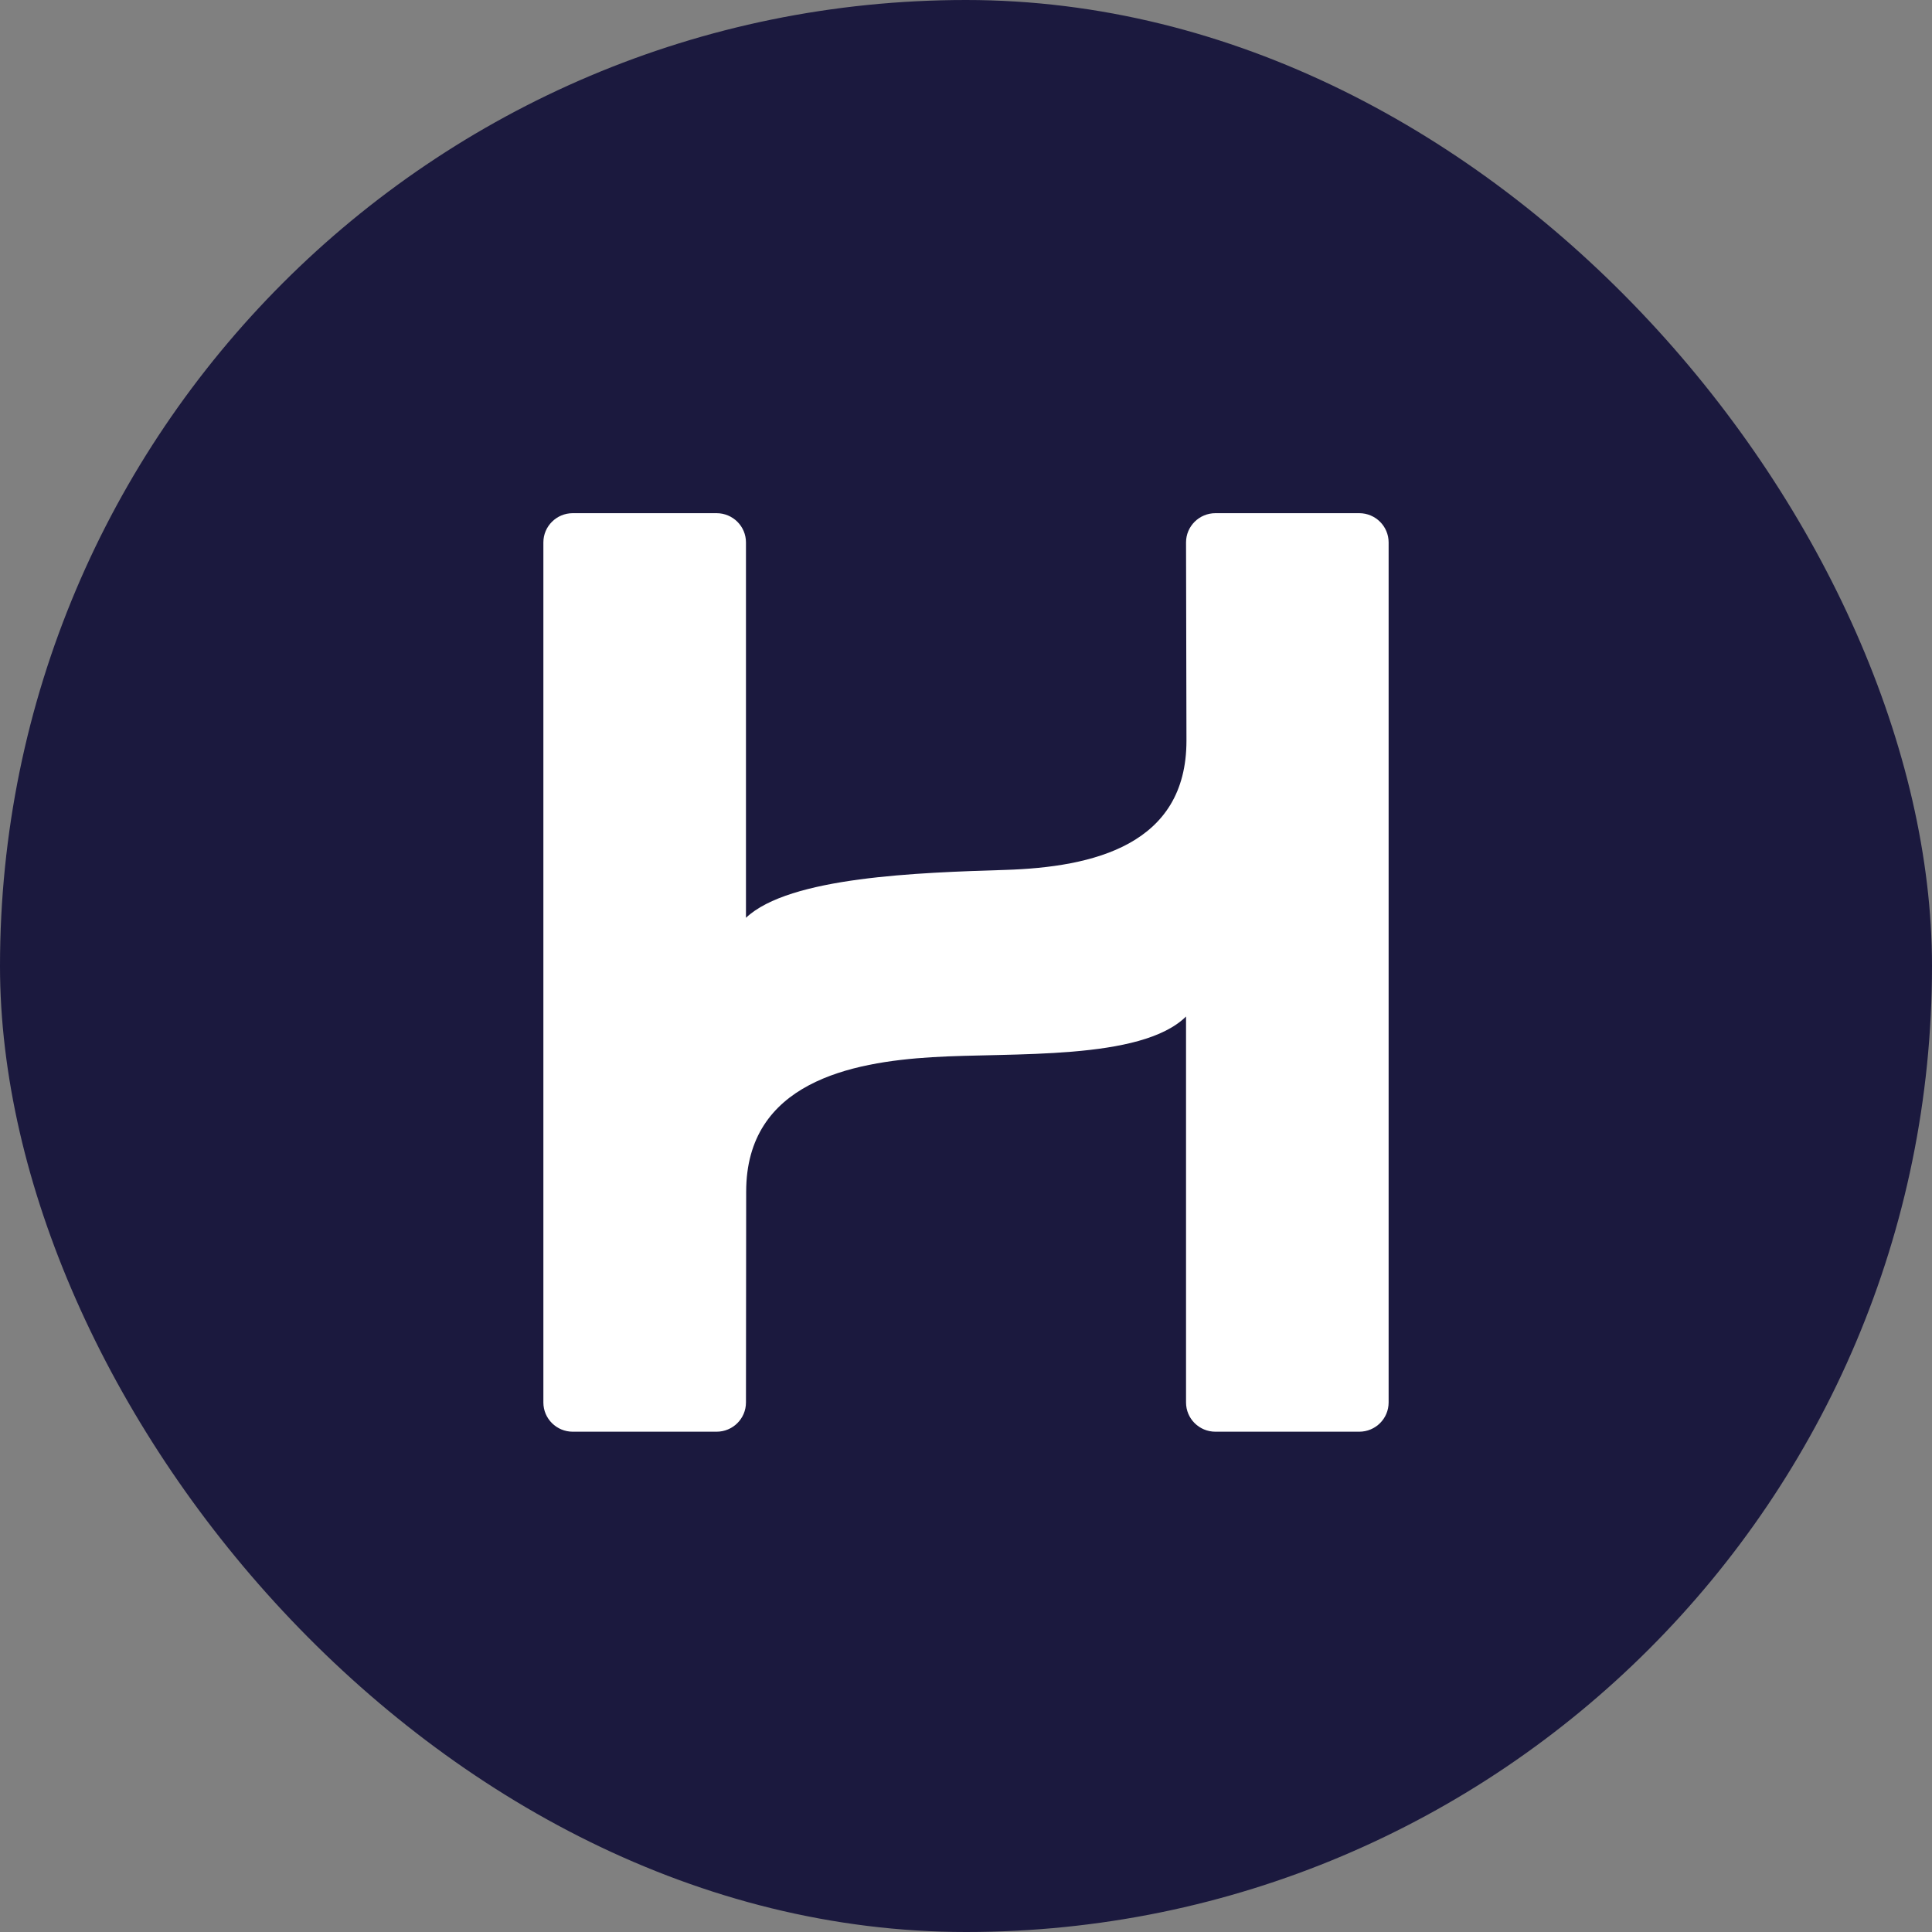
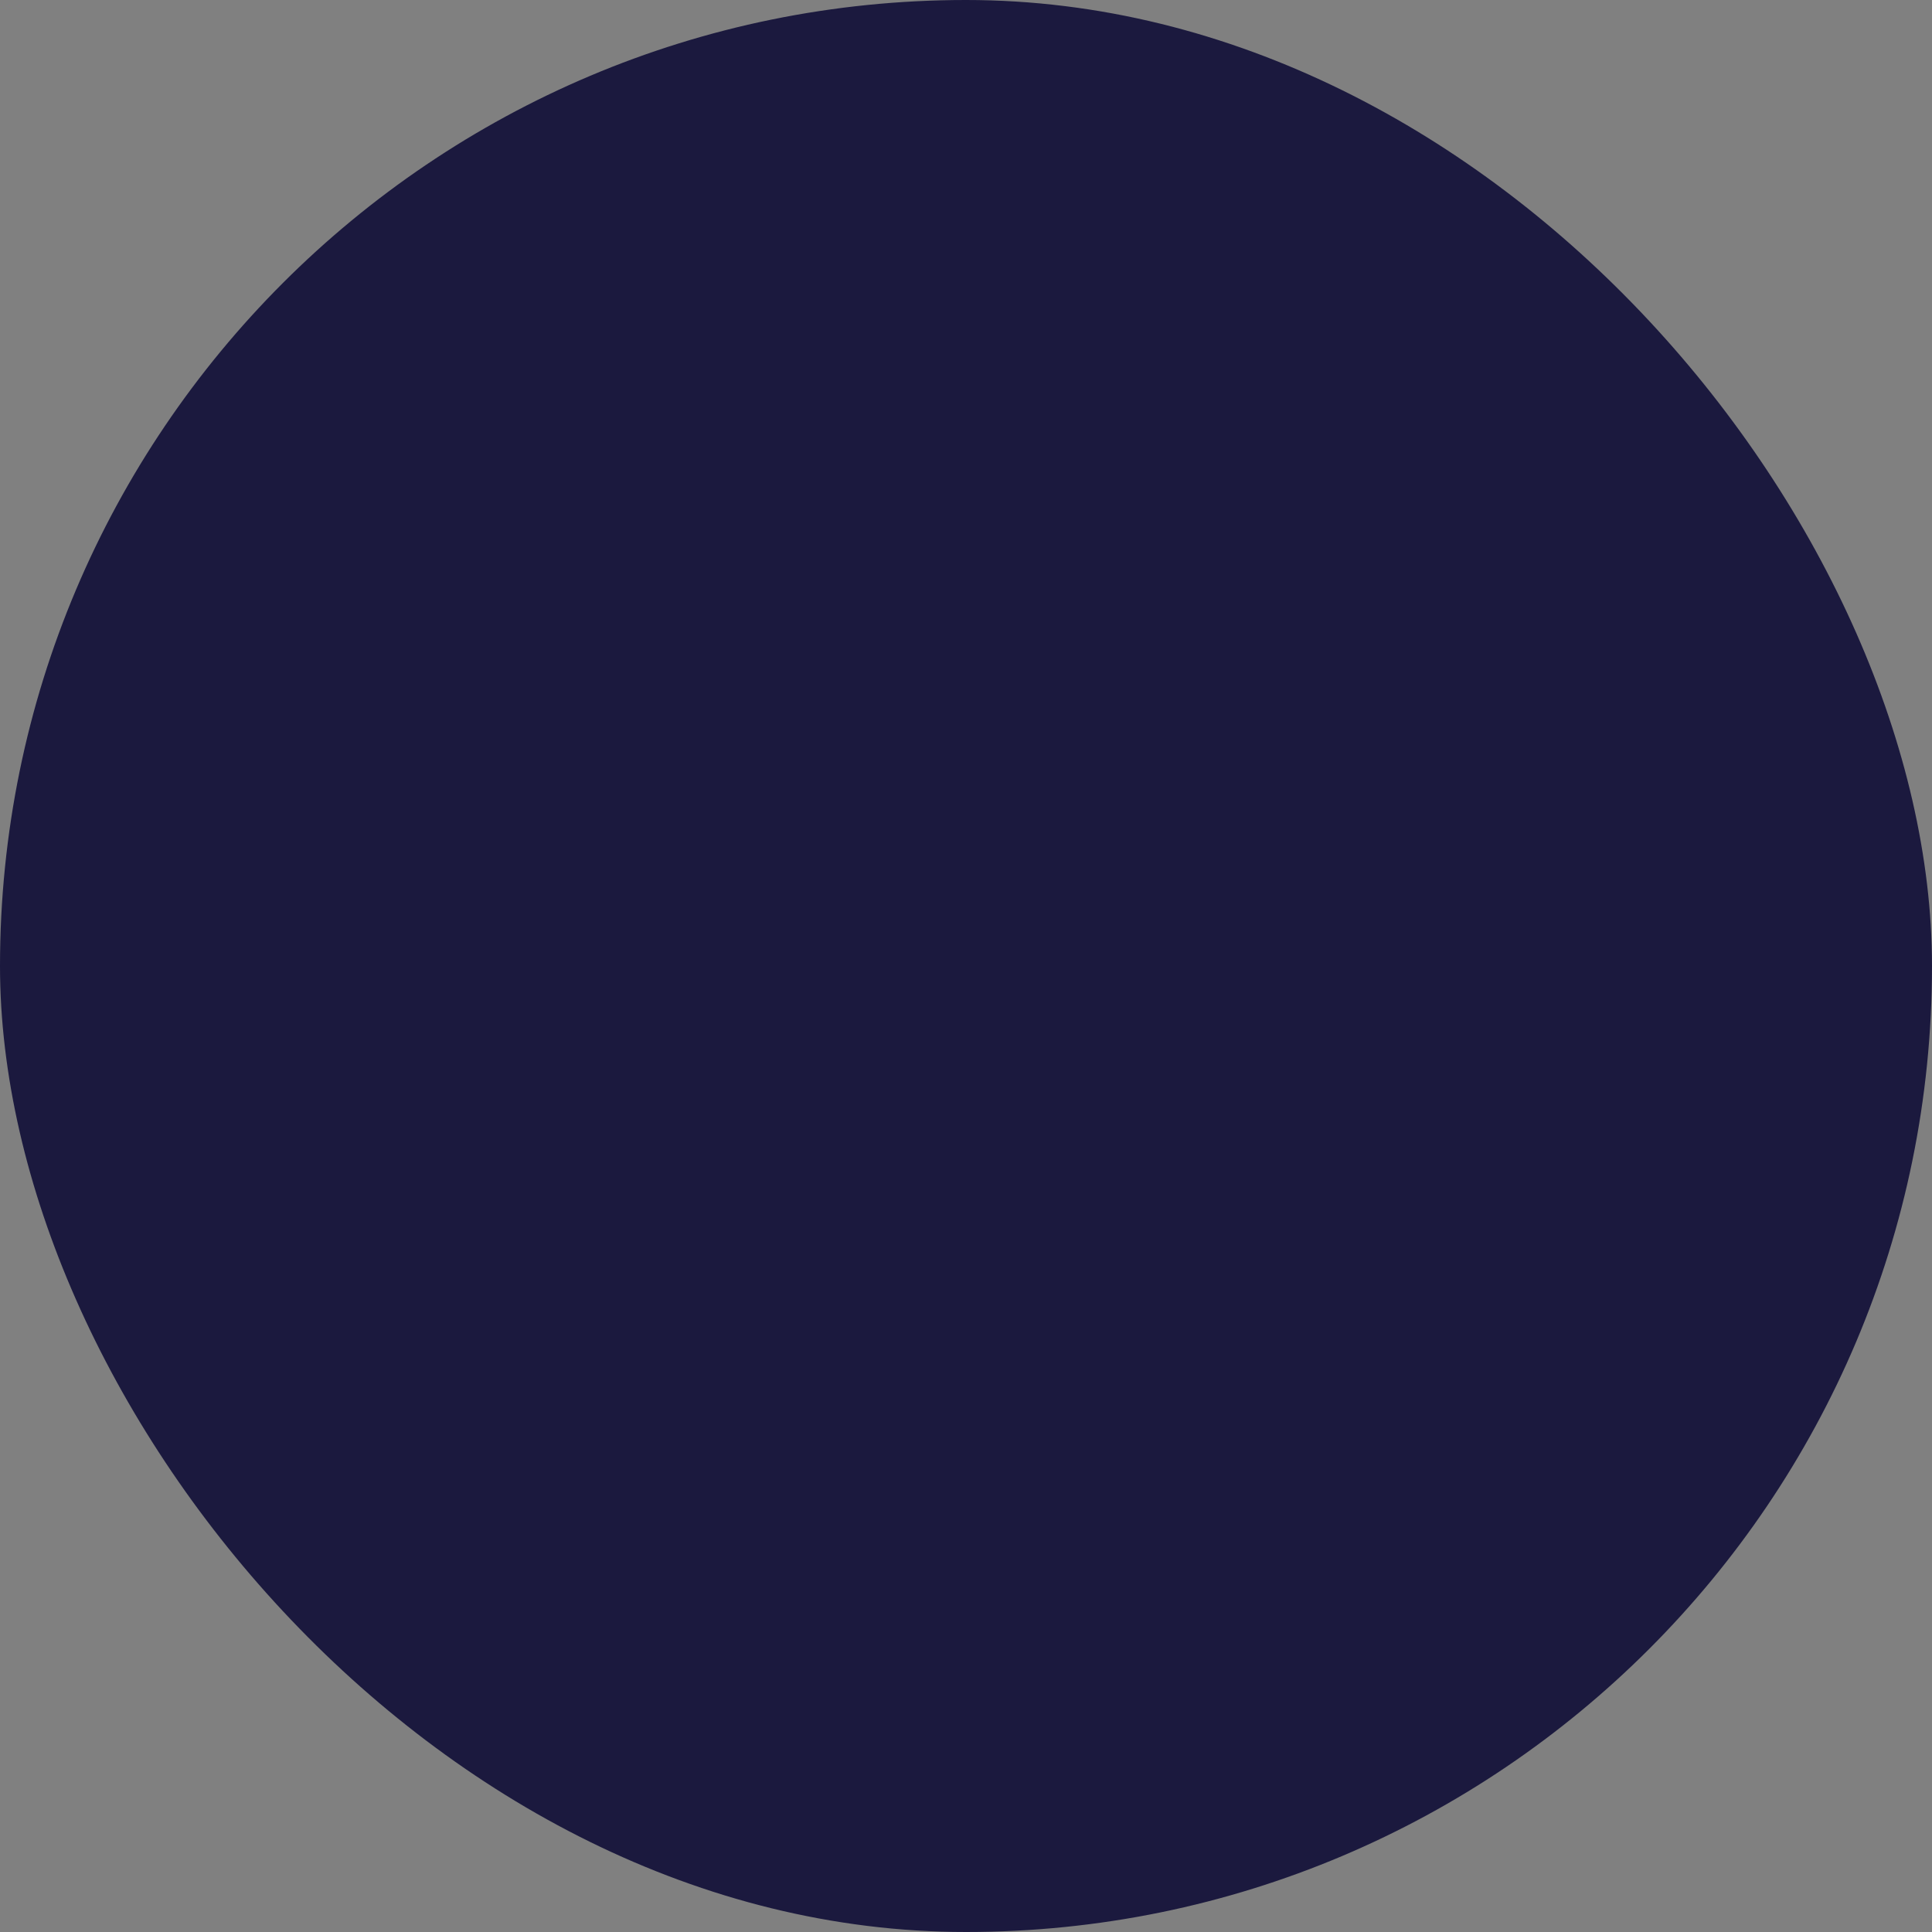
<svg xmlns="http://www.w3.org/2000/svg" width="64" height="64" viewBox="0 0 64 64" fill="none">
  <rect x="0" y="0" width="64" height="64" fill="#808080" stroke="none" />
  <rect width="64" height="64" rx="32" fill="#1B193E" />
-   <path d="M39.289 33.673V46.459C39.289 46.994 39.725 47.427 40.262 47.427H45.027C45.564 47.427 46 46.994 46 46.459V17.968C46 17.434 45.564 17 45.027 17H40.262C39.725 17 39.289 17.434 39.289 17.968L39.303 24.537C39.303 27.992 36.222 28.726 33.297 28.817C30.441 28.906 26.149 29.042 24.711 30.403V17.968C24.711 17.434 24.276 17 23.738 17H18.973C18.436 17 18 17.434 18 17.968V46.459C18 46.994 18.436 47.427 18.973 47.427H23.738C24.275 47.427 24.711 46.994 24.711 46.459L24.718 39.477C24.718 35.852 28.207 35.185 30.872 35.021C33.516 34.857 37.794 35.147 39.289 33.673Z" fill="white" />
</svg>